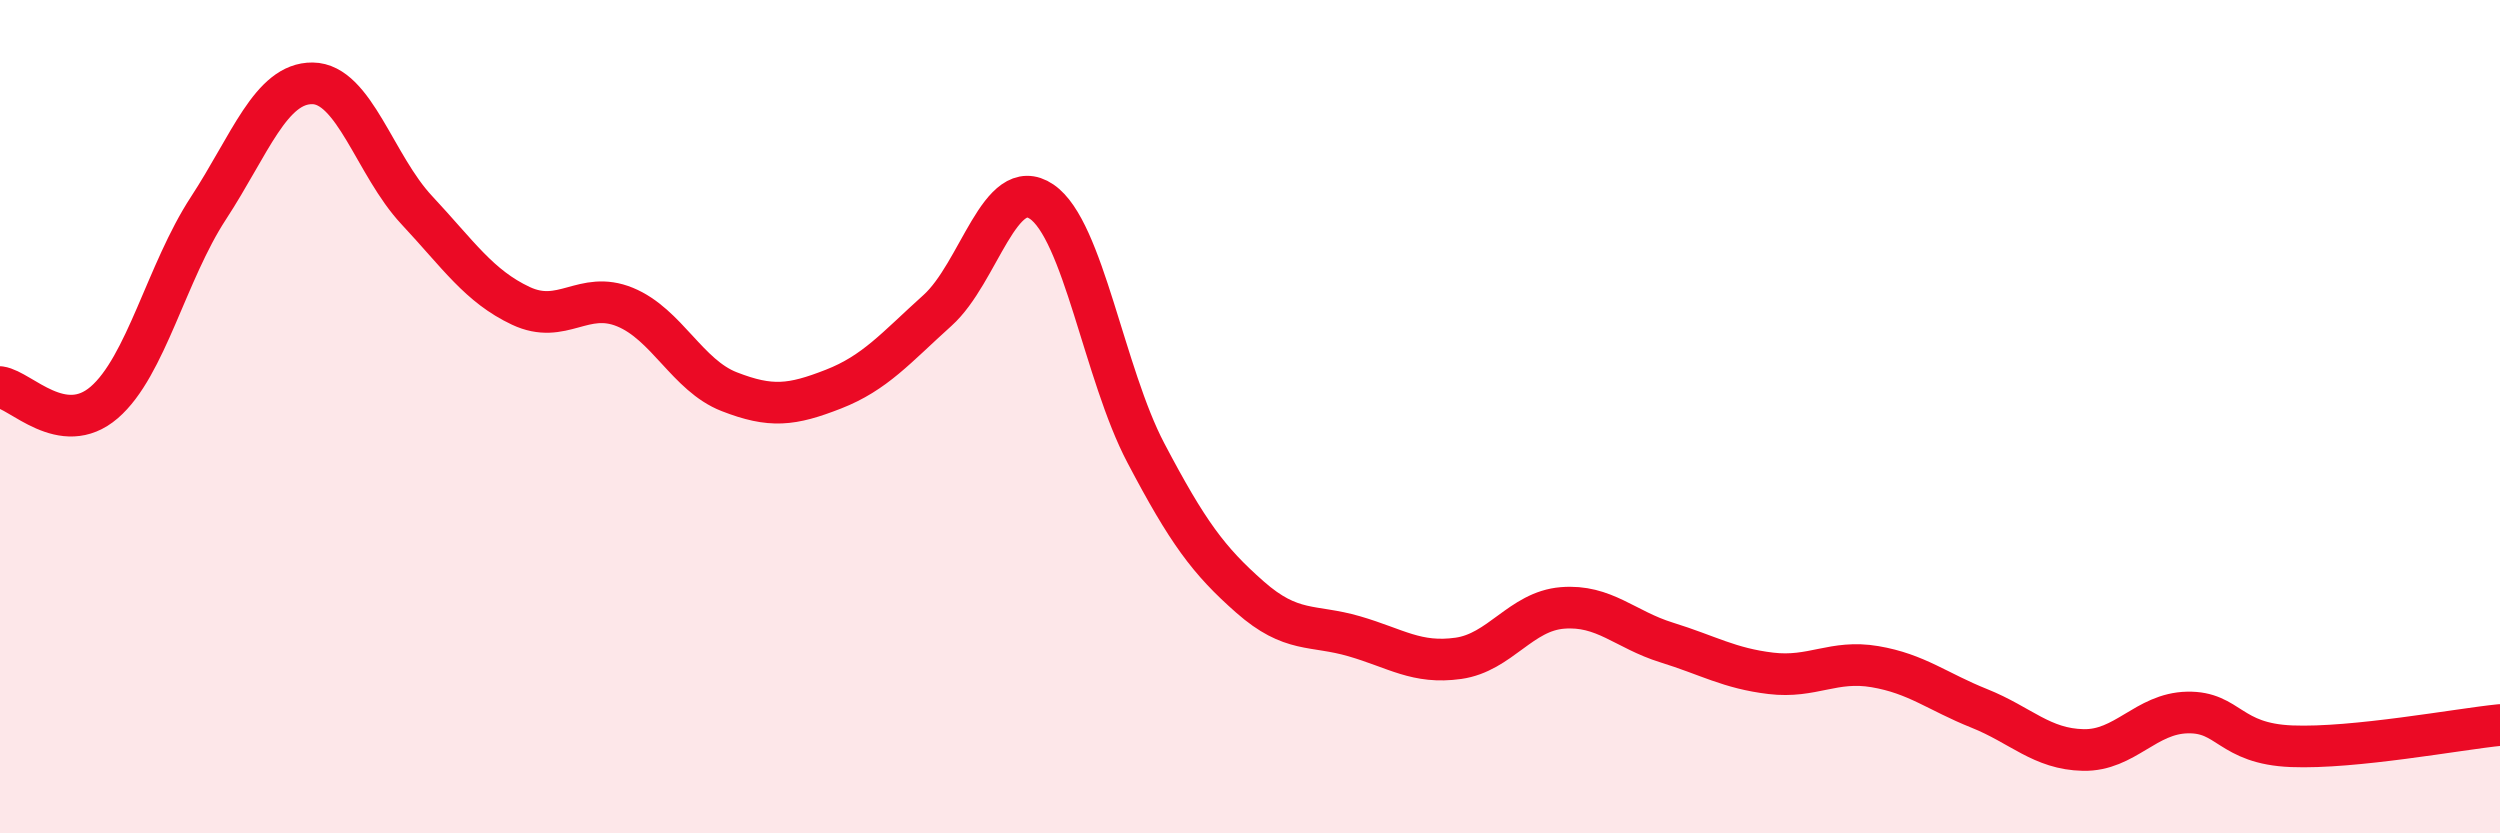
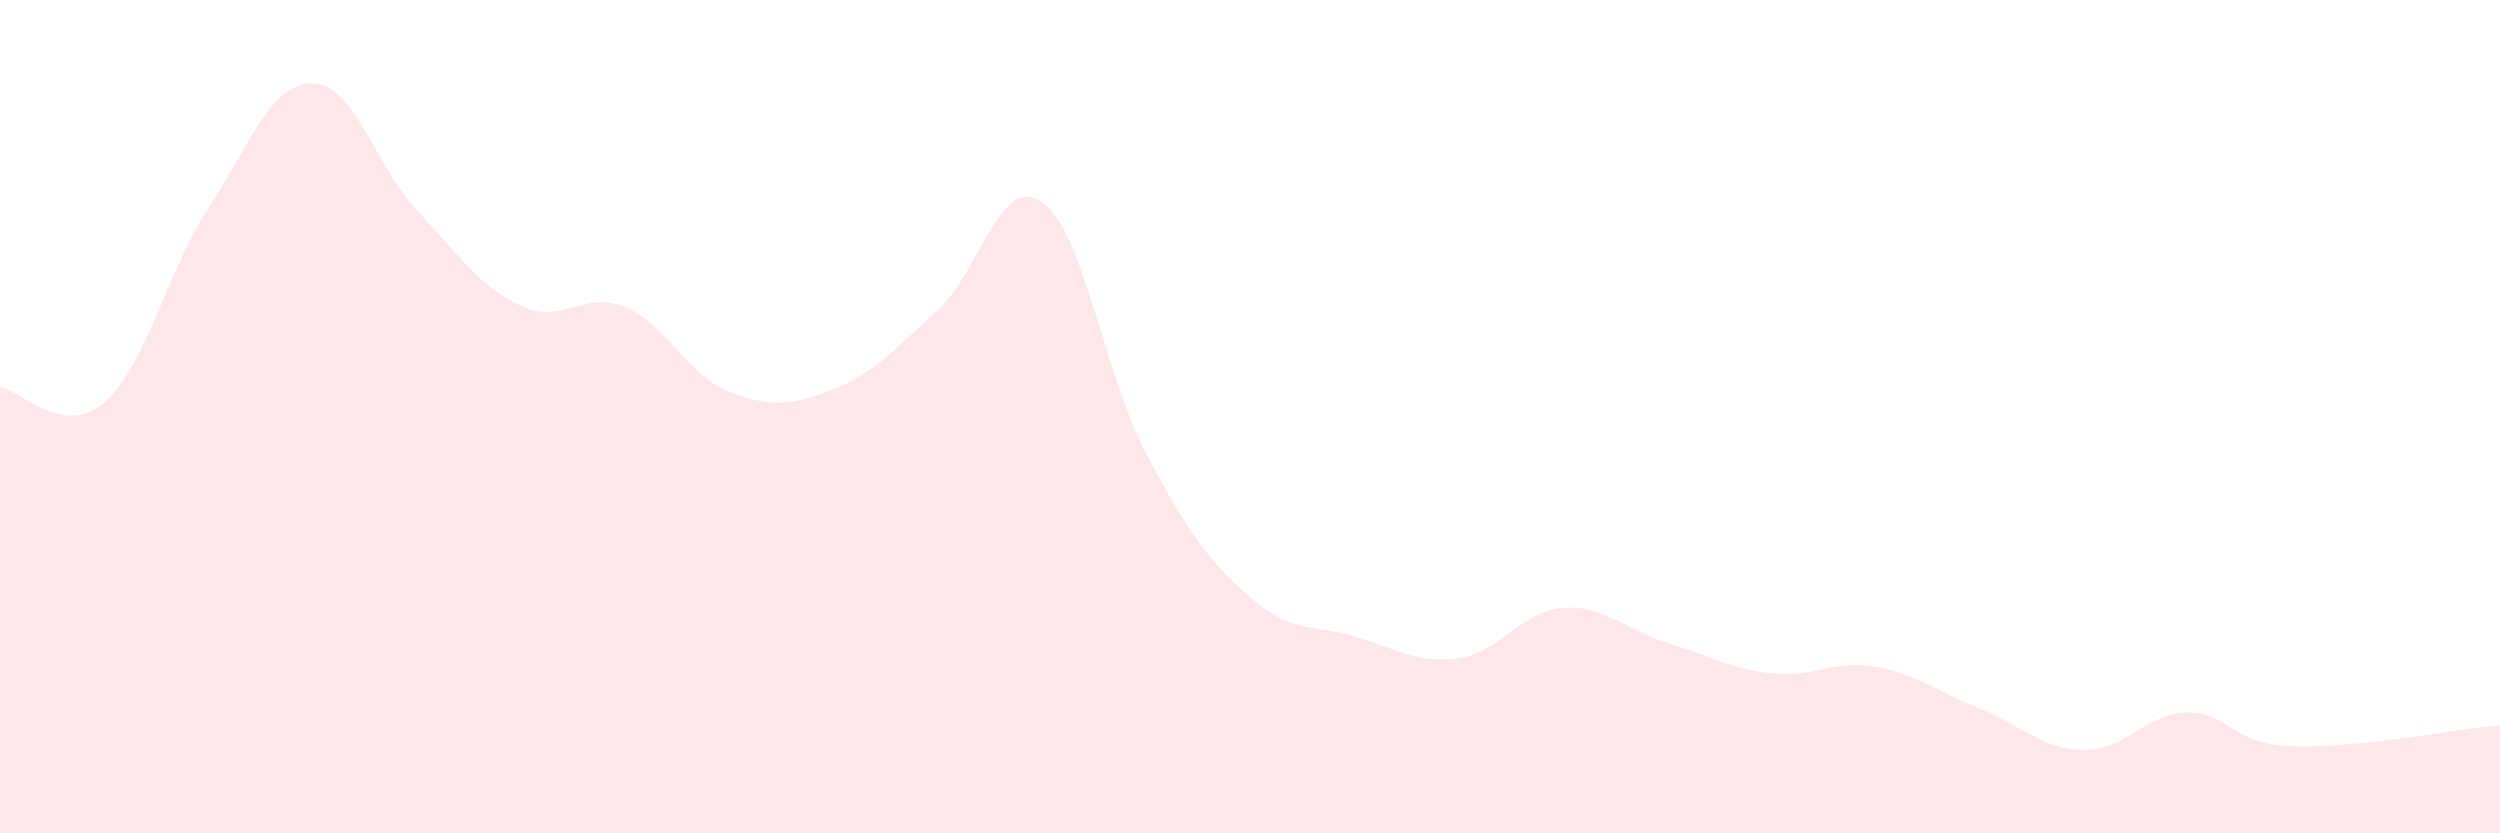
<svg xmlns="http://www.w3.org/2000/svg" width="60" height="20" viewBox="0 0 60 20">
  <path d="M 0,9.29 C 0.5,9.36 1.5,10.52 2.5,9.66 C 3.5,8.8 4,6.53 5,5 C 6,3.47 6.5,1.99 7.5,2 C 8.5,2.01 9,3.97 10,5.04 C 11,6.11 11.5,6.87 12.5,7.34 C 13.5,7.81 14,6.96 15,7.37 C 16,7.78 16.5,9.01 17.5,9.4 C 18.5,9.79 19,9.73 20,9.34 C 21,8.95 21.5,8.35 22.5,7.45 C 23.5,6.55 24,4.16 25,4.84 C 26,5.52 26.5,8.97 27.5,10.87 C 28.5,12.77 29,13.45 30,14.33 C 31,15.21 31.5,14.98 32.5,15.27 C 33.5,15.56 34,15.94 35,15.8 C 36,15.66 36.5,14.67 37.5,14.59 C 38.5,14.51 39,15.11 40,15.42 C 41,15.73 41.5,16.04 42.5,16.16 C 43.5,16.28 44,15.83 45,16 C 46,16.17 46.5,16.6 47.5,17 C 48.5,17.4 49,17.98 50,18 C 51,18.02 51.5,17.12 52.5,17.1 C 53.5,17.08 53.5,17.85 55,17.91 C 56.5,17.97 59,17.5 60,17.4L60 20L0 20Z" fill="#EB0A25" opacity="0.1" stroke-linecap="round" stroke-linejoin="round" />
-   <path d="M 0,9.29 C 0.5,9.36 1.5,10.52 2.5,9.66 C 3.5,8.8 4,6.53 5,5 C 6,3.47 6.5,1.99 7.5,2 C 8.5,2.01 9,3.97 10,5.04 C 11,6.11 11.5,6.87 12.5,7.34 C 13.5,7.81 14,6.96 15,7.37 C 16,7.78 16.5,9.01 17.5,9.4 C 18.5,9.79 19,9.73 20,9.34 C 21,8.95 21.5,8.35 22.5,7.45 C 23.5,6.55 24,4.16 25,4.84 C 26,5.52 26.5,8.97 27.5,10.87 C 28.5,12.77 29,13.45 30,14.33 C 31,15.21 31.5,14.98 32.5,15.27 C 33.5,15.56 34,15.94 35,15.8 C 36,15.66 36.5,14.67 37.5,14.59 C 38.5,14.51 39,15.11 40,15.42 C 41,15.73 41.5,16.04 42.5,16.16 C 43.5,16.28 44,15.83 45,16 C 46,16.17 46.5,16.6 47.5,17 C 48.5,17.4 49,17.98 50,18 C 51,18.02 51.5,17.12 52.5,17.1 C 53.5,17.08 53.5,17.85 55,17.91 C 56.5,17.97 59,17.5 60,17.4" stroke="#EB0A25" stroke-width="1" fill="none" stroke-linecap="round" stroke-linejoin="round" />
</svg>